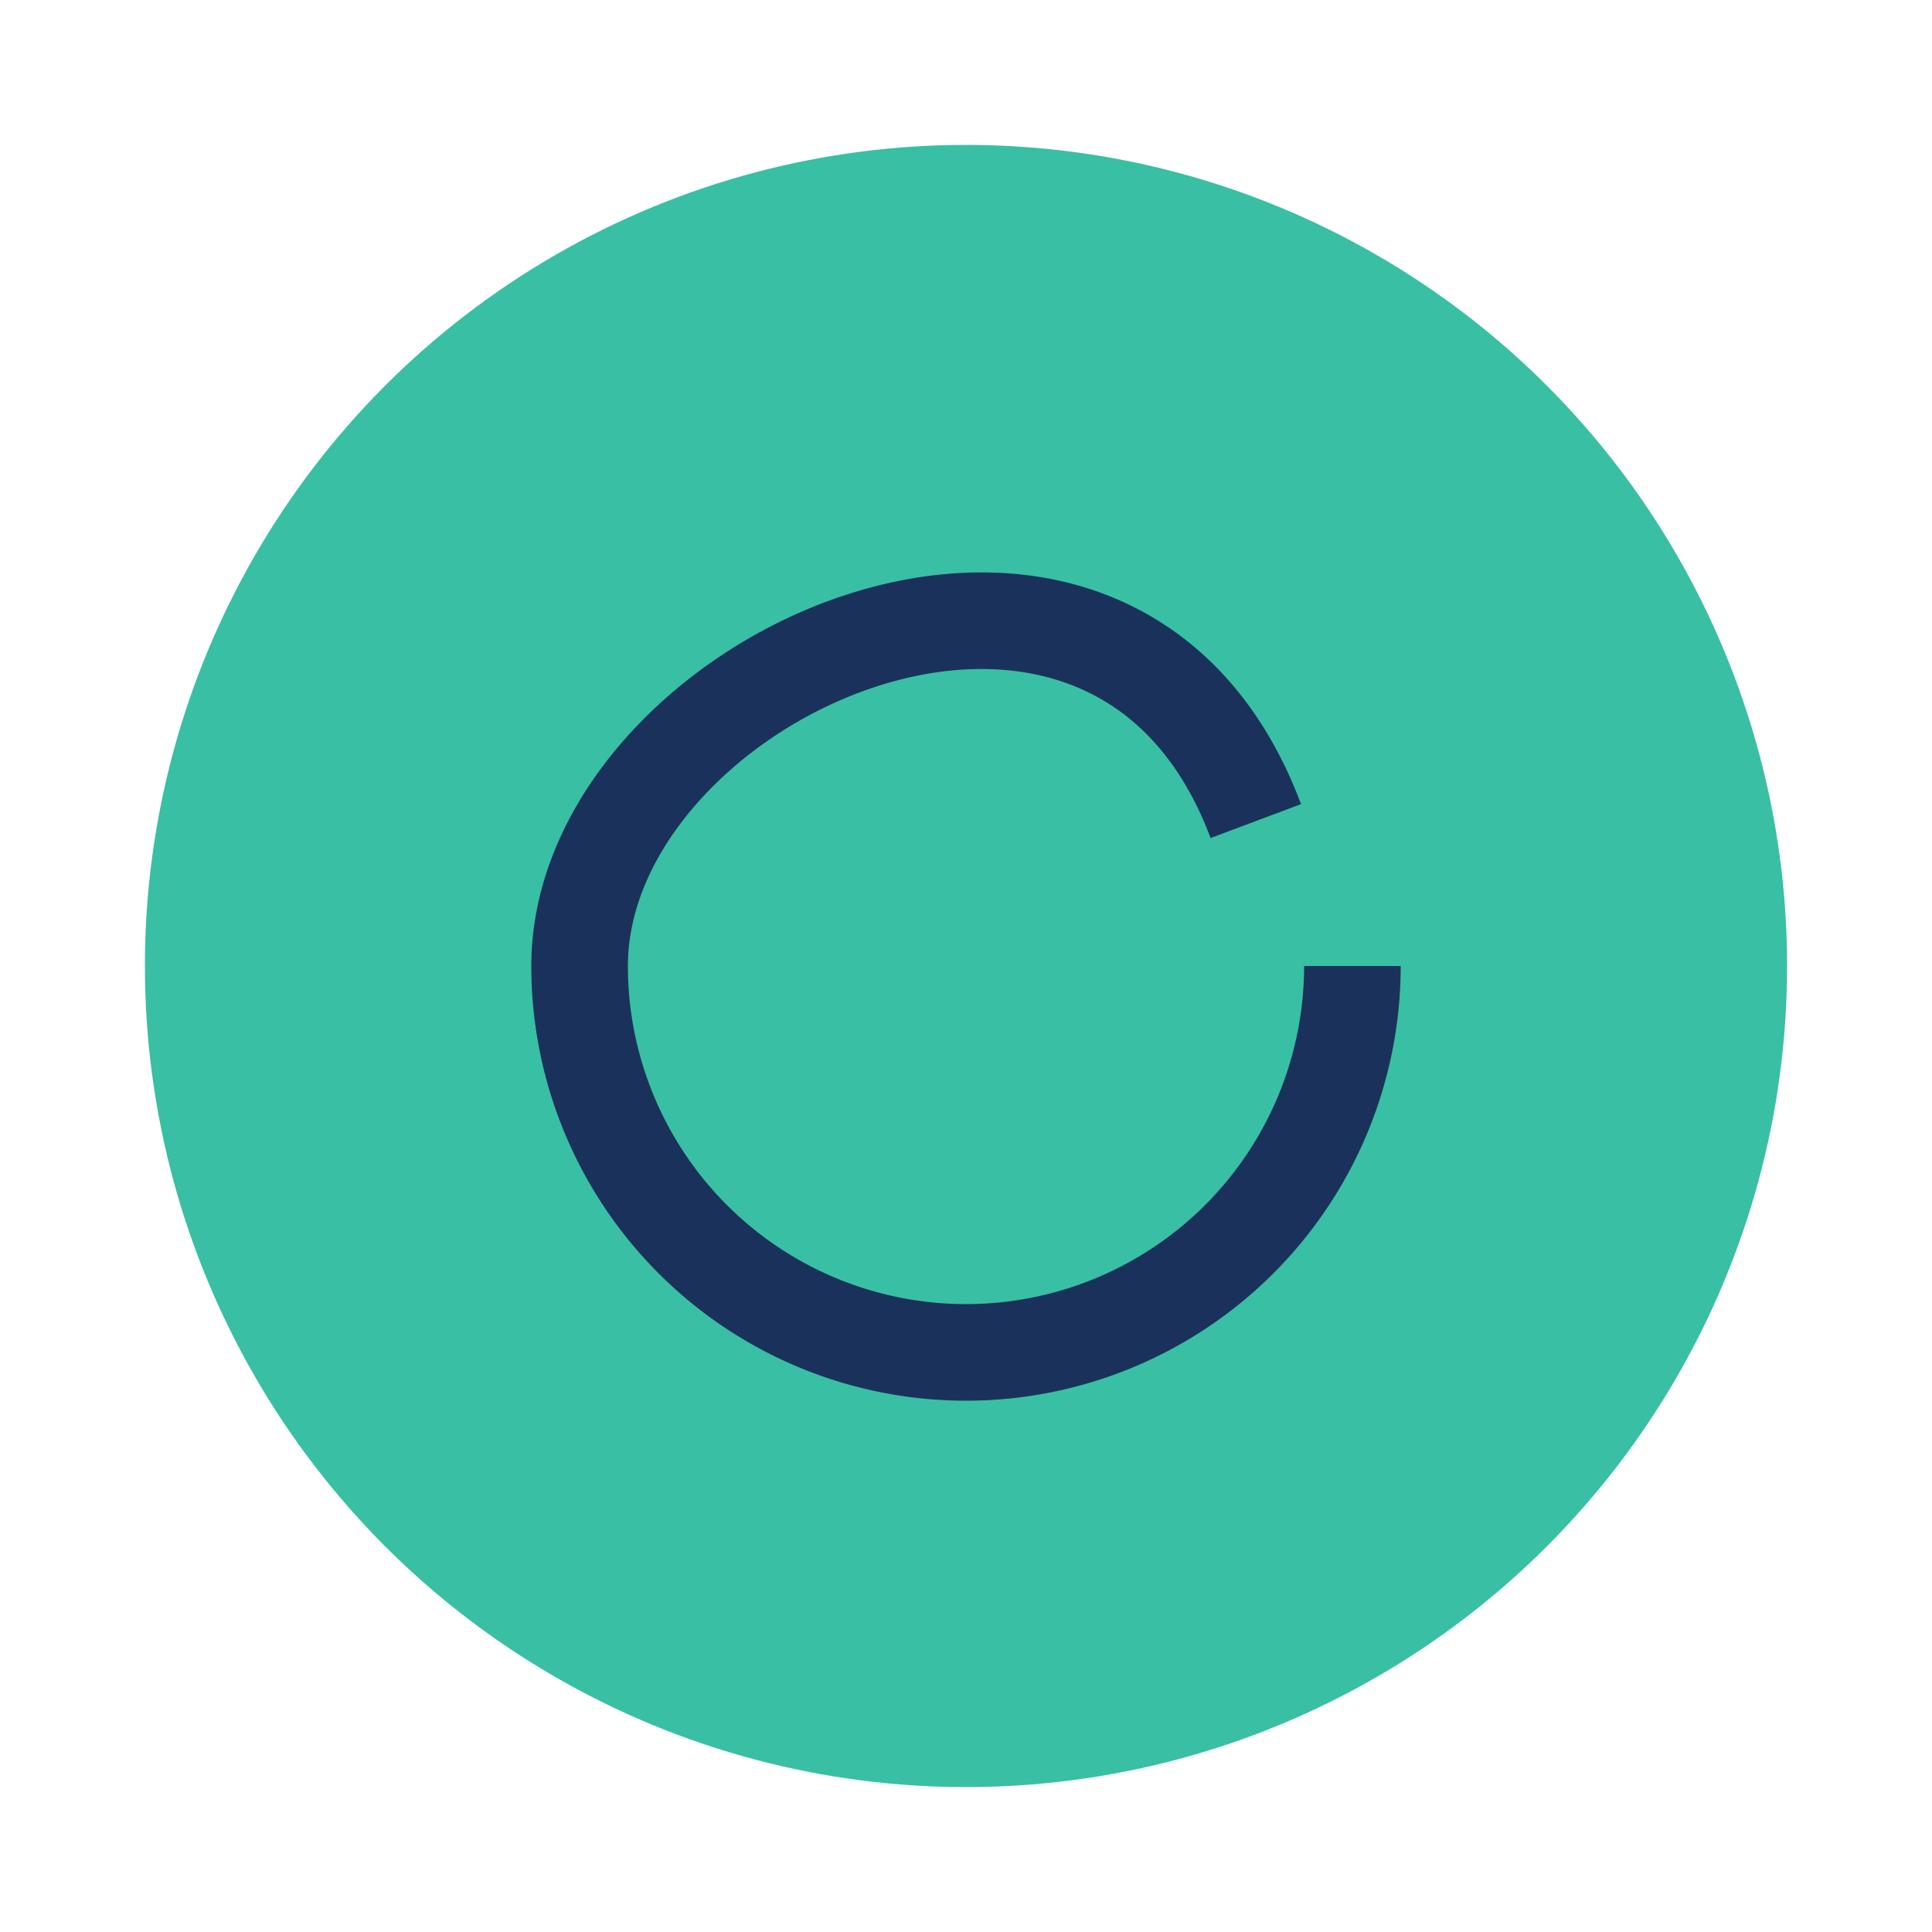
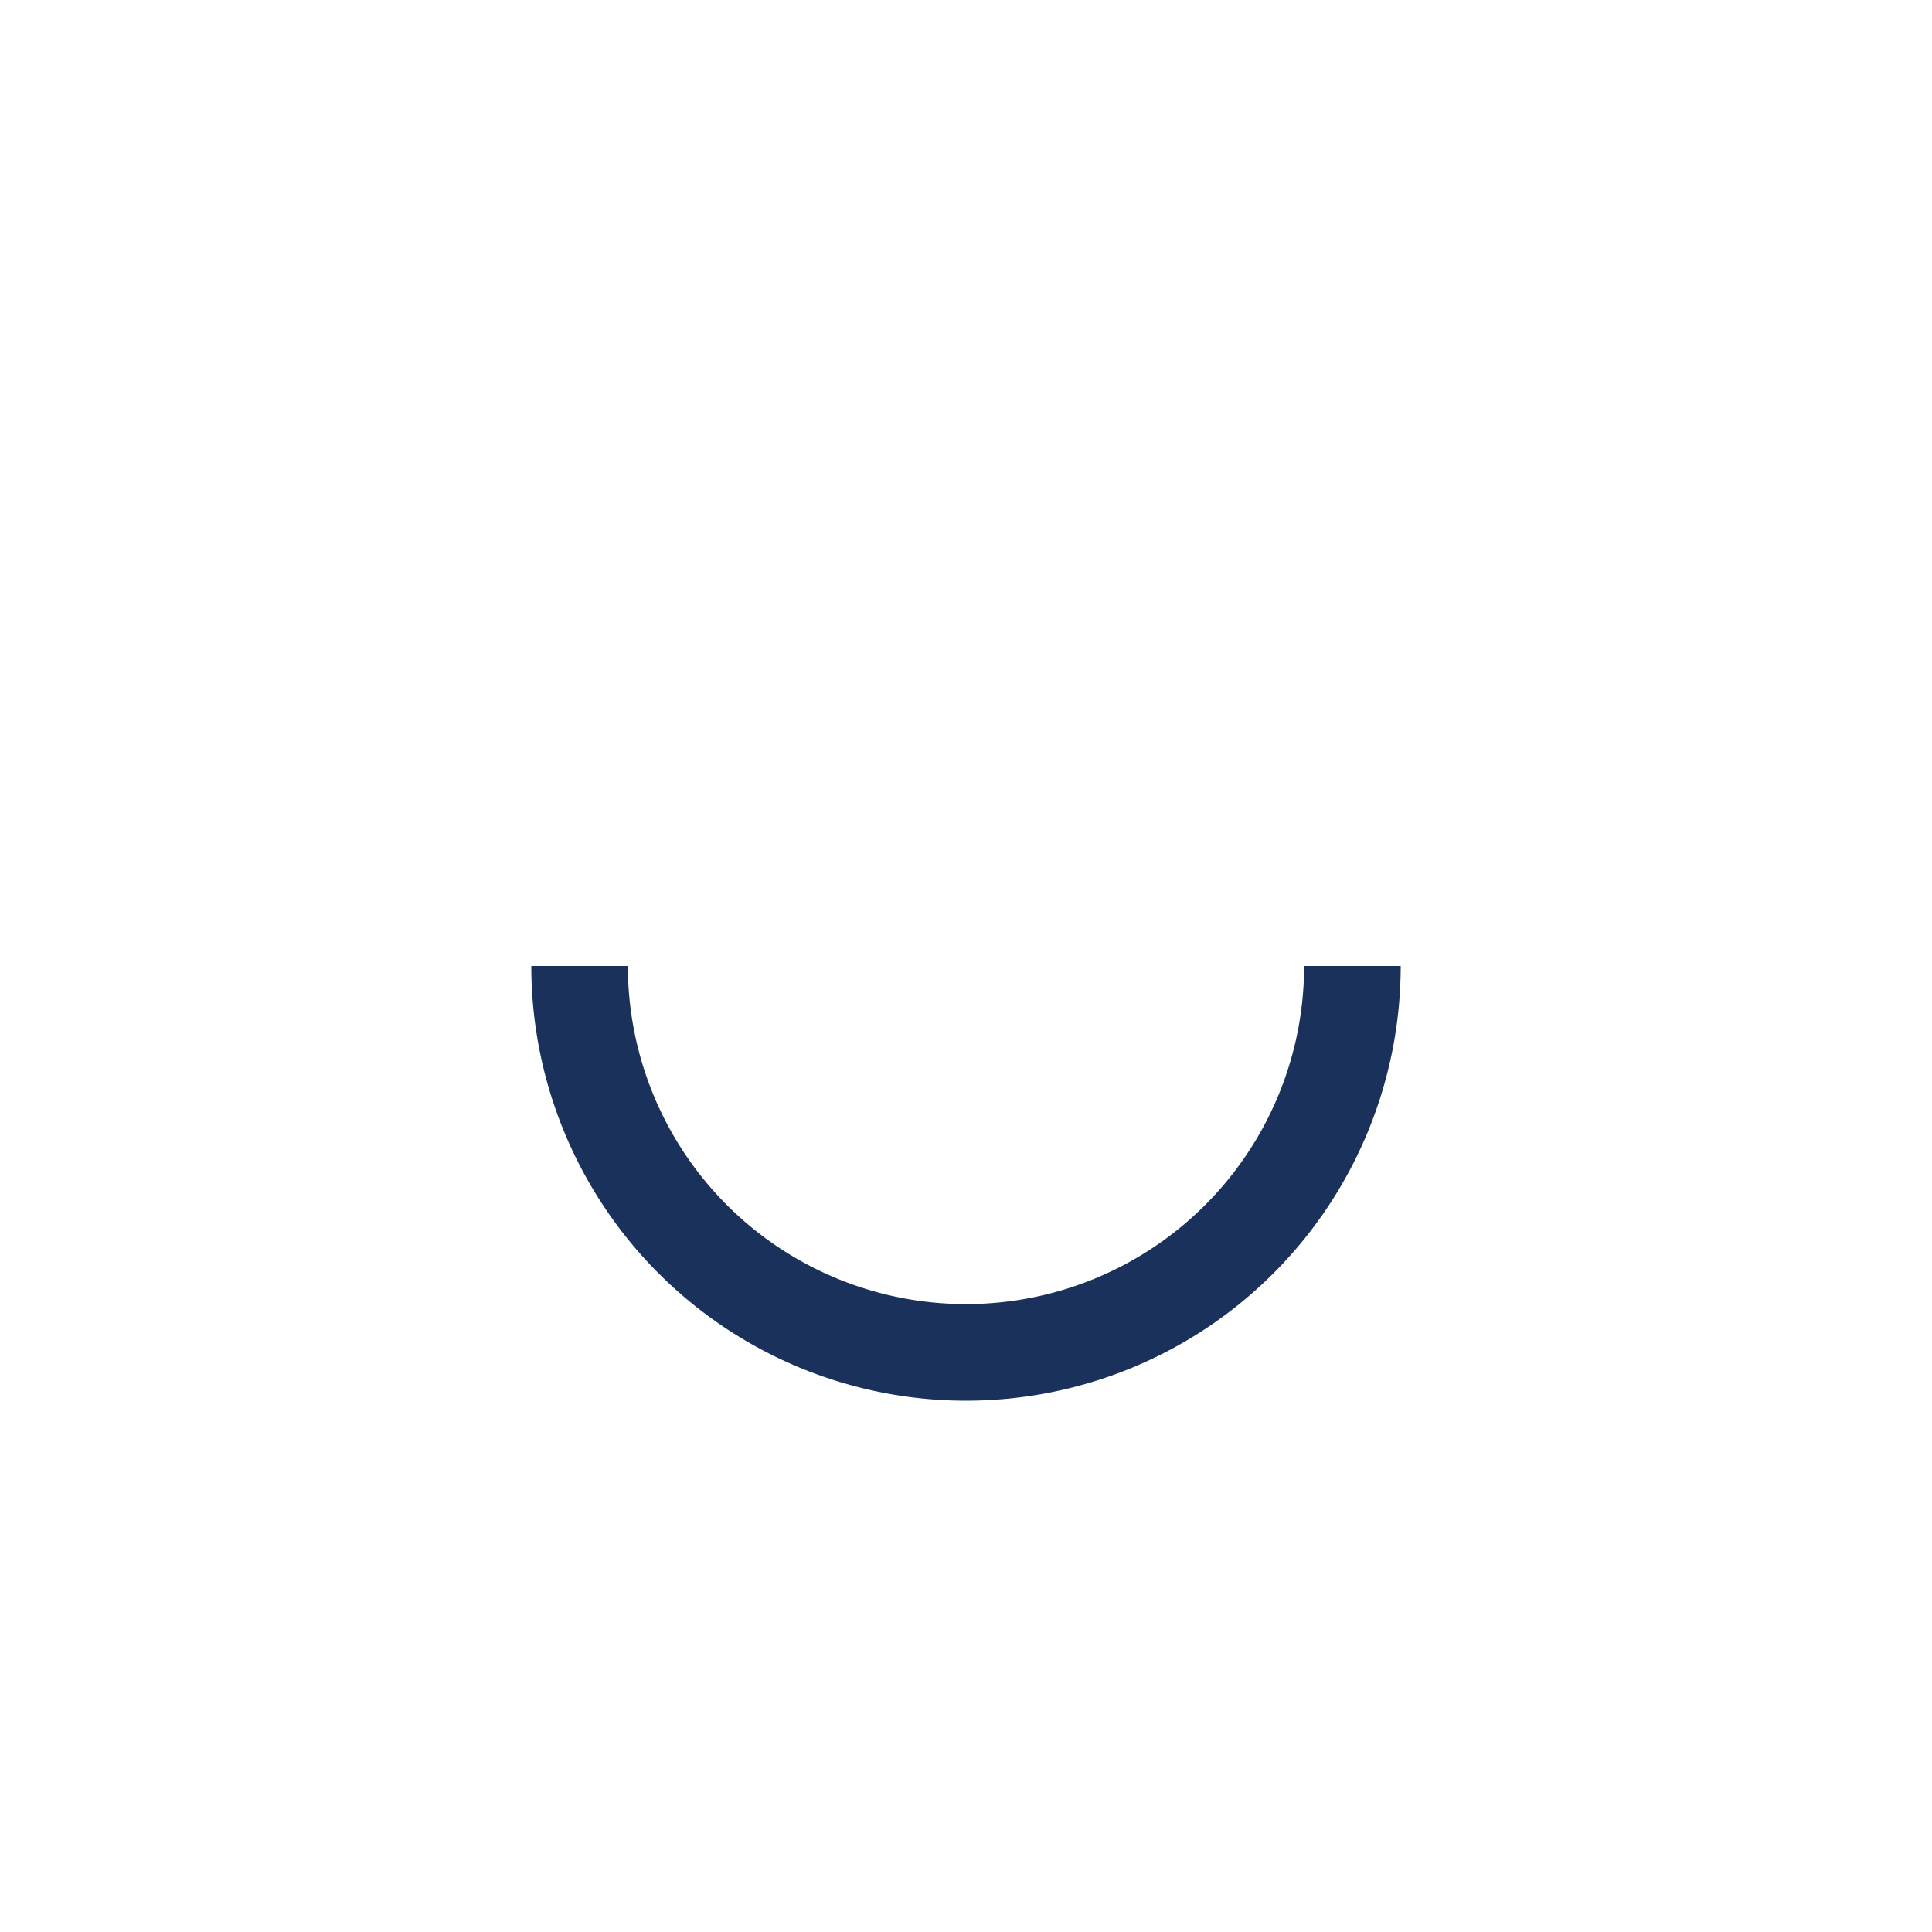
<svg xmlns="http://www.w3.org/2000/svg" width="40" height="40" viewBox="0 0 40 40">
-   <circle cx="20" cy="20" r="17" fill="#39BFA4" />
-   <path d="M28 20a8 8 0 11-16 0c0-6 11-11 14-3" stroke="#1A325B" stroke-width="2" fill="none" />
+   <path d="M28 20a8 8 0 11-16 0" stroke="#1A325B" stroke-width="2" fill="none" />
</svg>